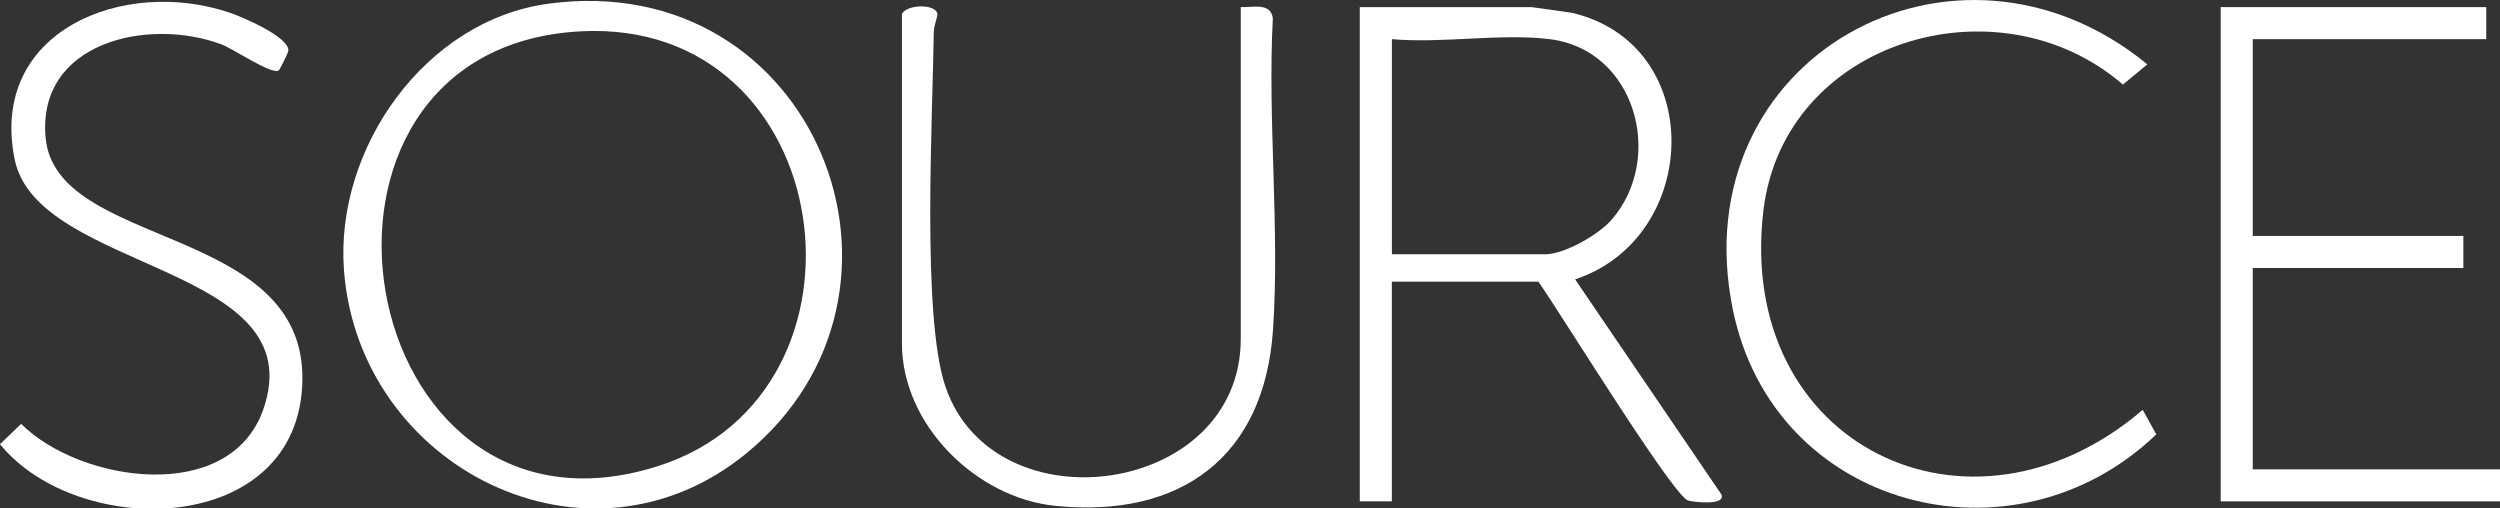
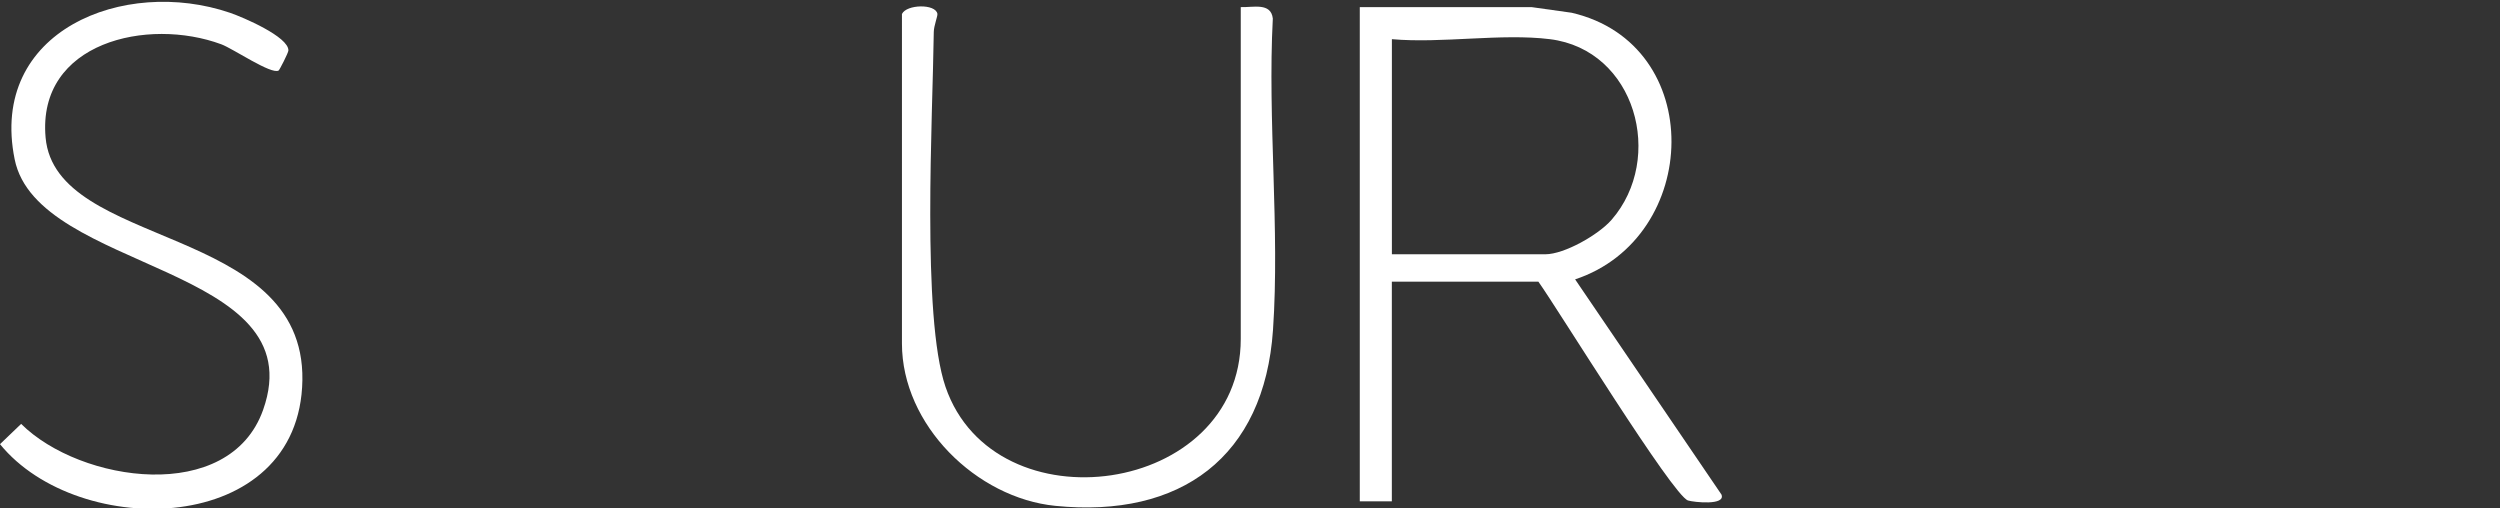
<svg xmlns="http://www.w3.org/2000/svg" id="Layer_2" data-name="Layer 2" viewBox="0 0 545.07 110.86">
  <rect x="0" y="0" width="545.07" height="110.86" fill="#333333" stroke="none" />
  <defs>
    <style>      .cls-1 {        fill: #fff;      }    </style>
  </defs>
  <g id="Layer_1-2" data-name="Layer 1">
    <g>
-       <path class="cls-1" d="M119.54.81c58.24-7.88,86.21,62.8,43.18,98.04-34.61,28.34-84.56,3.13-87.73-40.05-1.94-26.39,17.64-54.35,44.55-57.99ZM126.57,6.83c-68.9,3.67-50.08,116.17,16.94,94.78C193.75,85.58,182.95,3.82,126.57,6.83Z" />
      <path class="cls-1" d="M333.92,1.55l8.75,1.23c29.52,6.86,28.25,49,.75,58.13l31.91,46.92c.97,2.44-6.05,1.67-7.29,1.29-3.29-1-28.4-41.79-32.63-47.71h-31.95v47.89h-6.99V1.55h37.44ZM337.91,8.54c-10.58-1.31-23.58.97-34.44,0v46.9h33.44c4.18,0,11.63-4.27,14.45-7.51,11.68-13.42,5.27-37.07-13.45-39.39Z" />
-       <polygon class="cls-1" points="542.07 1.55 542.07 8.54 491.16 8.54 491.16 51.44 537.08 51.44 537.08 58.43 491.16 58.43 491.16 102.33 545.07 102.33 545.07 109.31 484.17 109.31 484.17 1.55 542.07 1.55" />
      <path class="cls-1" d="M270.52,1.55c2.69.1,6.59-1.06,6.99,2.49-1.16,22.19,1.54,45.88.04,67.89-1.89,27.73-20.13,41.09-47.45,38.36-17.21-1.72-33.45-17.62-33.45-35.41V3.05c1-2.13,7.34-2.26,7.73-.04.09.49-.78,2.61-.79,3.97-.22,18.34-2.68,62.07,2.56,77.37,10.66,31.09,64.37,23.77,64.37-10.46V1.55Z" />
-       <path class="cls-1" d="M467.18,89.36l2.95,5.35c-31.12,29.84-83.46,16.32-92.33-27.25-11.19-54.97,48.56-87.73,90.38-53.43l-5.33,4.41c-27.14-23.48-74.04-9.72-78.4,27.62-5.96,51.02,45.01,75.62,82.73,43.29Z" />
      <path class="cls-1" d="M60.74,15.38c-1.6.92-9.92-4.77-12.48-5.72-16.02-5.94-40.17-.48-38.32,20.32,2.17,24.4,56.51,18.78,55.99,52.9S17.16,117.93,0,96.84l4.61-4.42c12.9,12.82,45.44,17.64,52.76-3.07C68.61,57.58,8.2,59.41,3.2,34.75-2.5,6.69,27.08-5.09,50.15,2.79c2.79.95,12.81,5.23,12.73,8.22-.01.48-1.93,4.25-2.14,4.38Z" />
    </g>
  </g>
</svg>